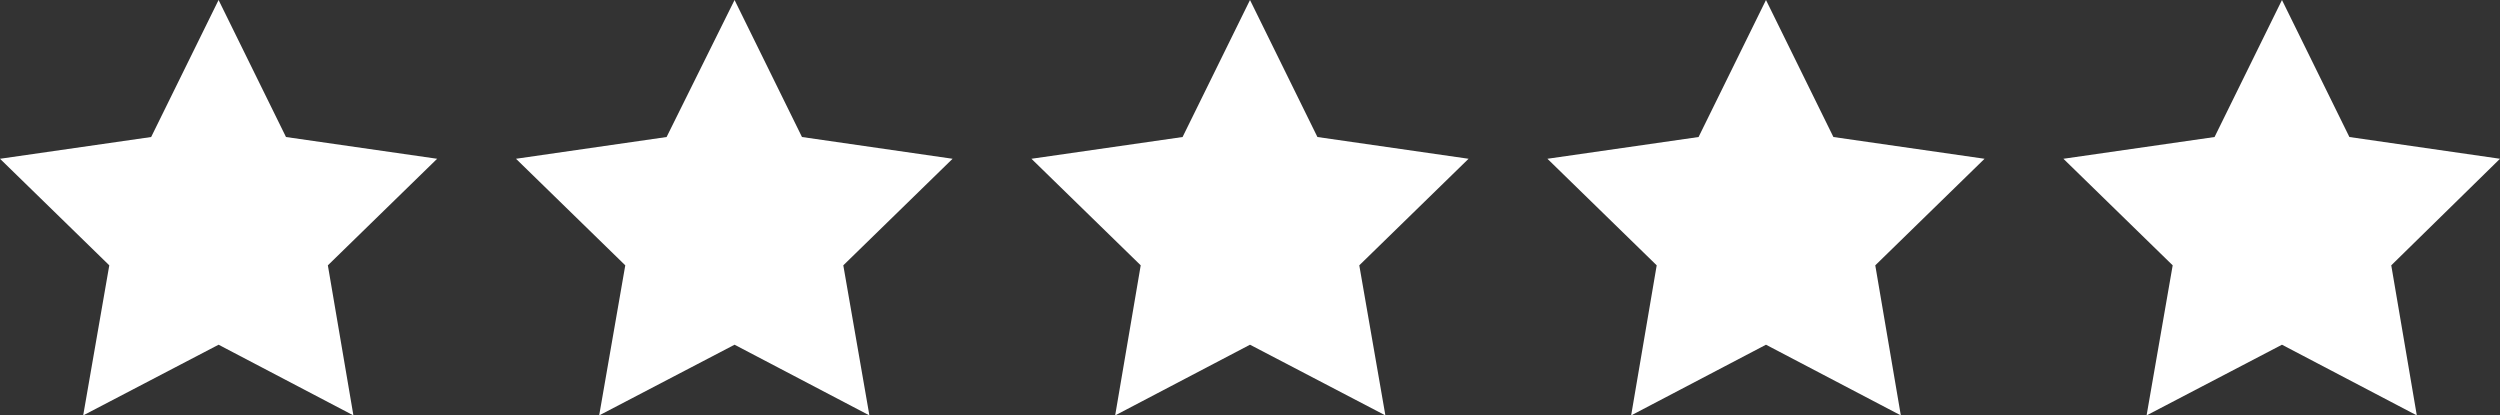
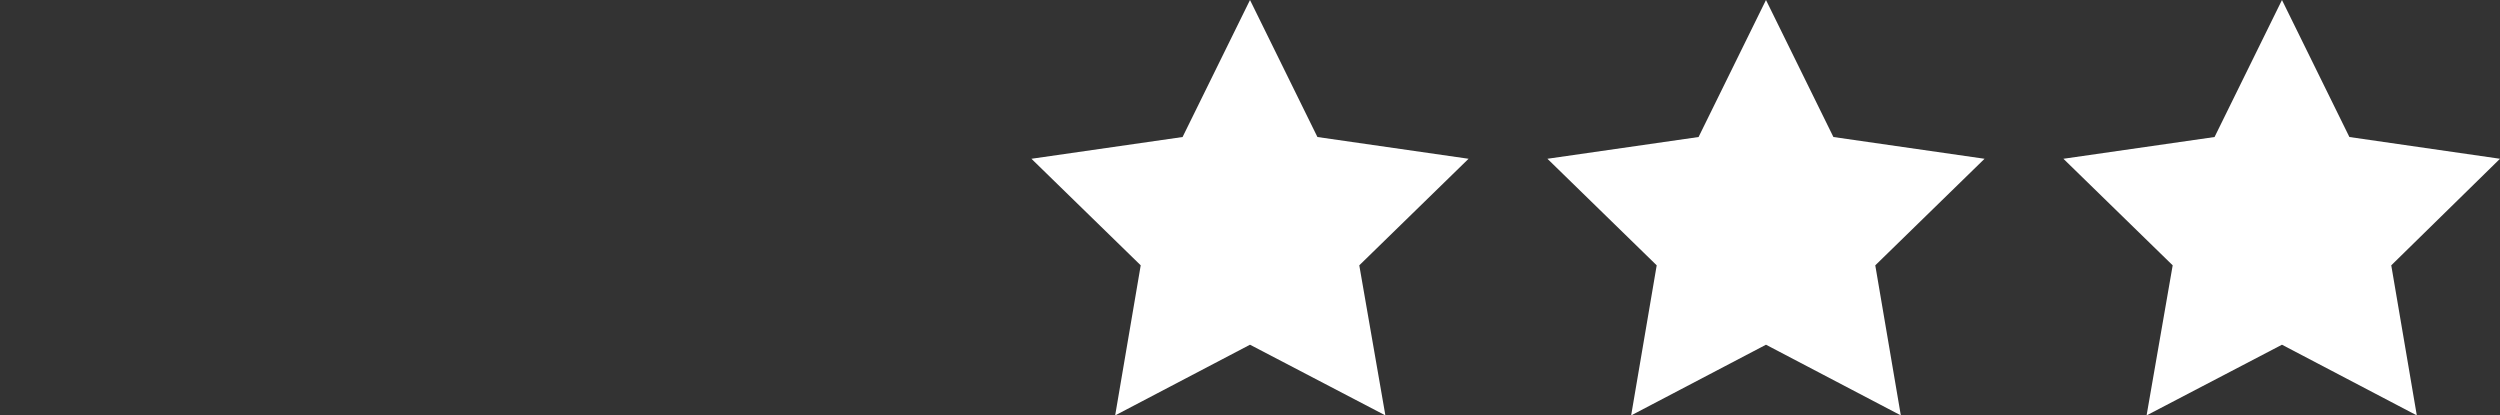
<svg xmlns="http://www.w3.org/2000/svg" version="1.1" id="Livello_1" x="0px" y="0px" viewBox="0 0 459.8 76.4" style="enable-background:new 0 0 459.8 76.4;" xml:space="preserve">
  <rect x="0" y="0" width="459.8" height="76.4" fill="#333333" stroke="none" />
  <style type="text/css">
	.st0{fill:#FFFFFF;}
</style>
  <g>
-     <polygon class="st0" points="40.2,0 52.6,25.2 80.4,29.2 60.3,48.8 65,76.4 40.2,63.4 15.3,76.4 20.1,48.8 0,29.2 27.8,25.2  " />
-     <polygon class="st0" points="135.1,0 147.5,25.2 175.2,29.2 155.1,48.8 159.9,76.4 135.1,63.4 110.2,76.4 115,48.8 94.9,29.2    122.6,25.2  " />
    <polygon class="st0" points="229.9,0 242.3,25.2 270.1,29.2 250,48.8 254.8,76.4 229.9,63.4 205.1,76.4 209.8,48.8 189.7,29.2    217.5,25.2  " />
    <polygon class="st0" points="324.8,0 337.2,25.2 365,29.2 344.9,48.8 349.6,76.4 324.8,63.4 300,76.4 304.7,48.8 284.6,29.2    312.4,25.2  " />
    <polygon class="st0" points="419.7,0 432.1,25.2 459.8,29.2 439.8,48.8 444.5,76.4 419.7,63.4 394.8,76.4 399.6,48.8 379.5,29.2    407.3,25.2  " />
  </g>
</svg>